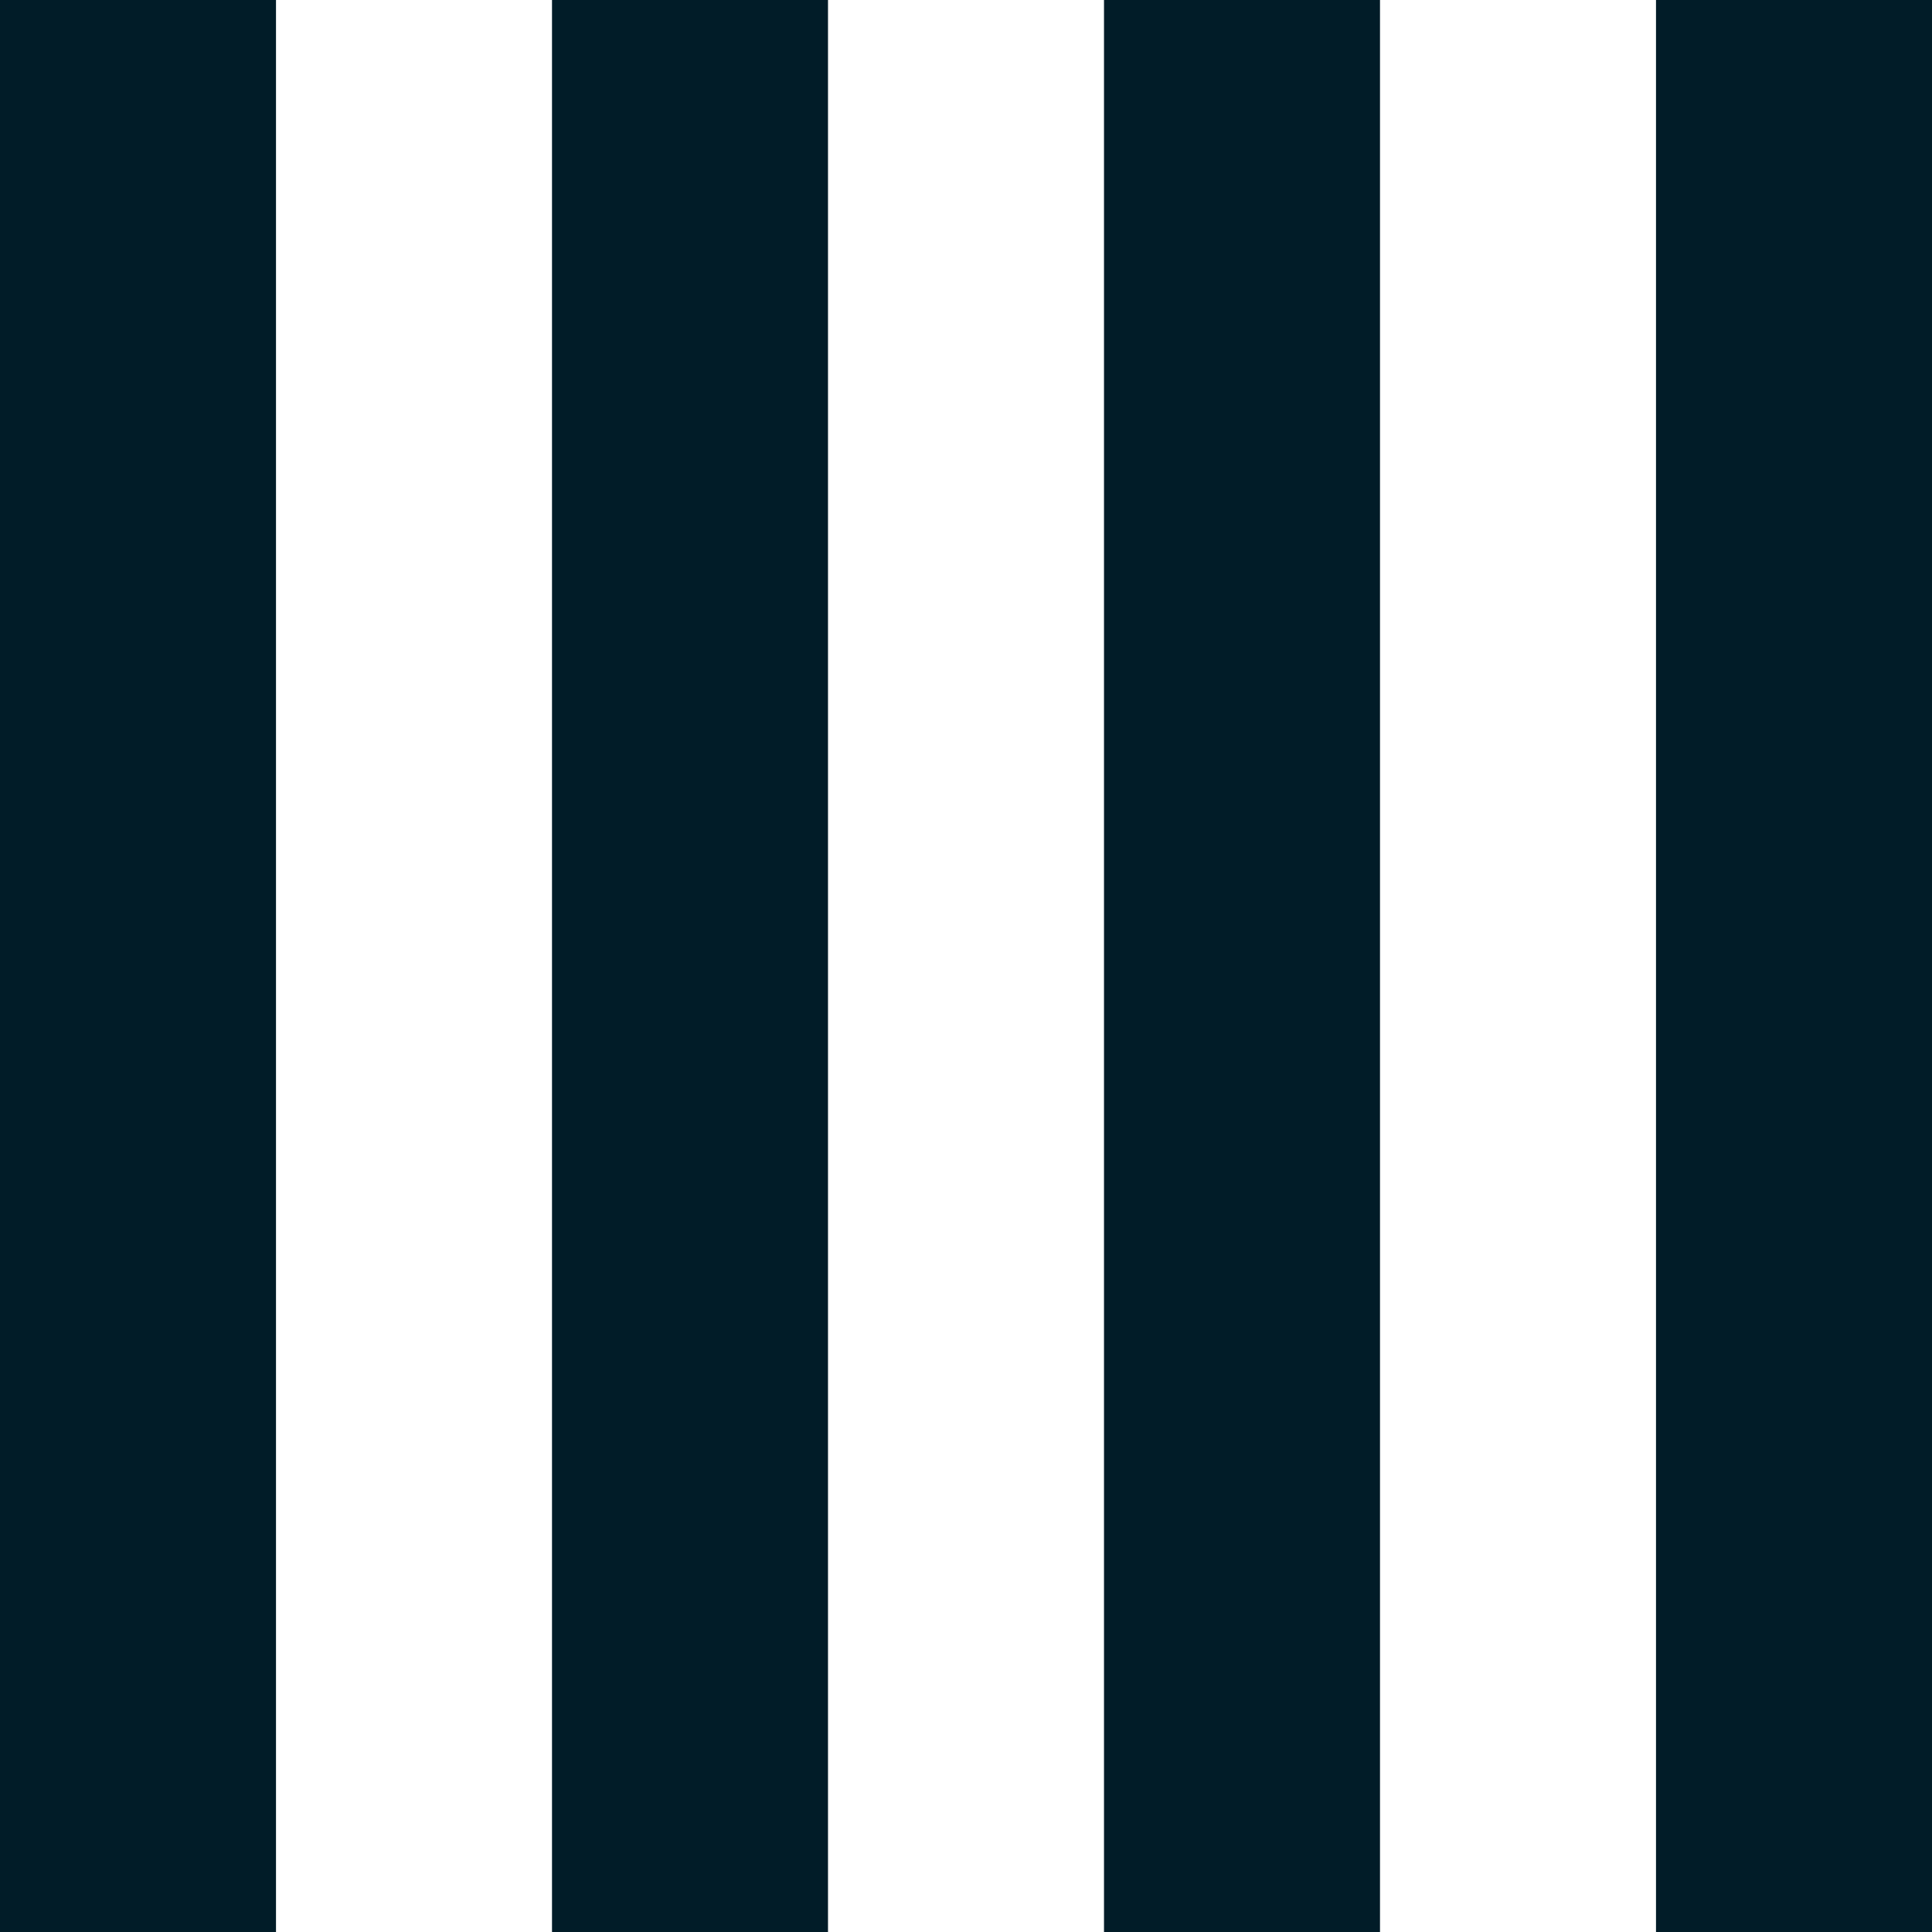
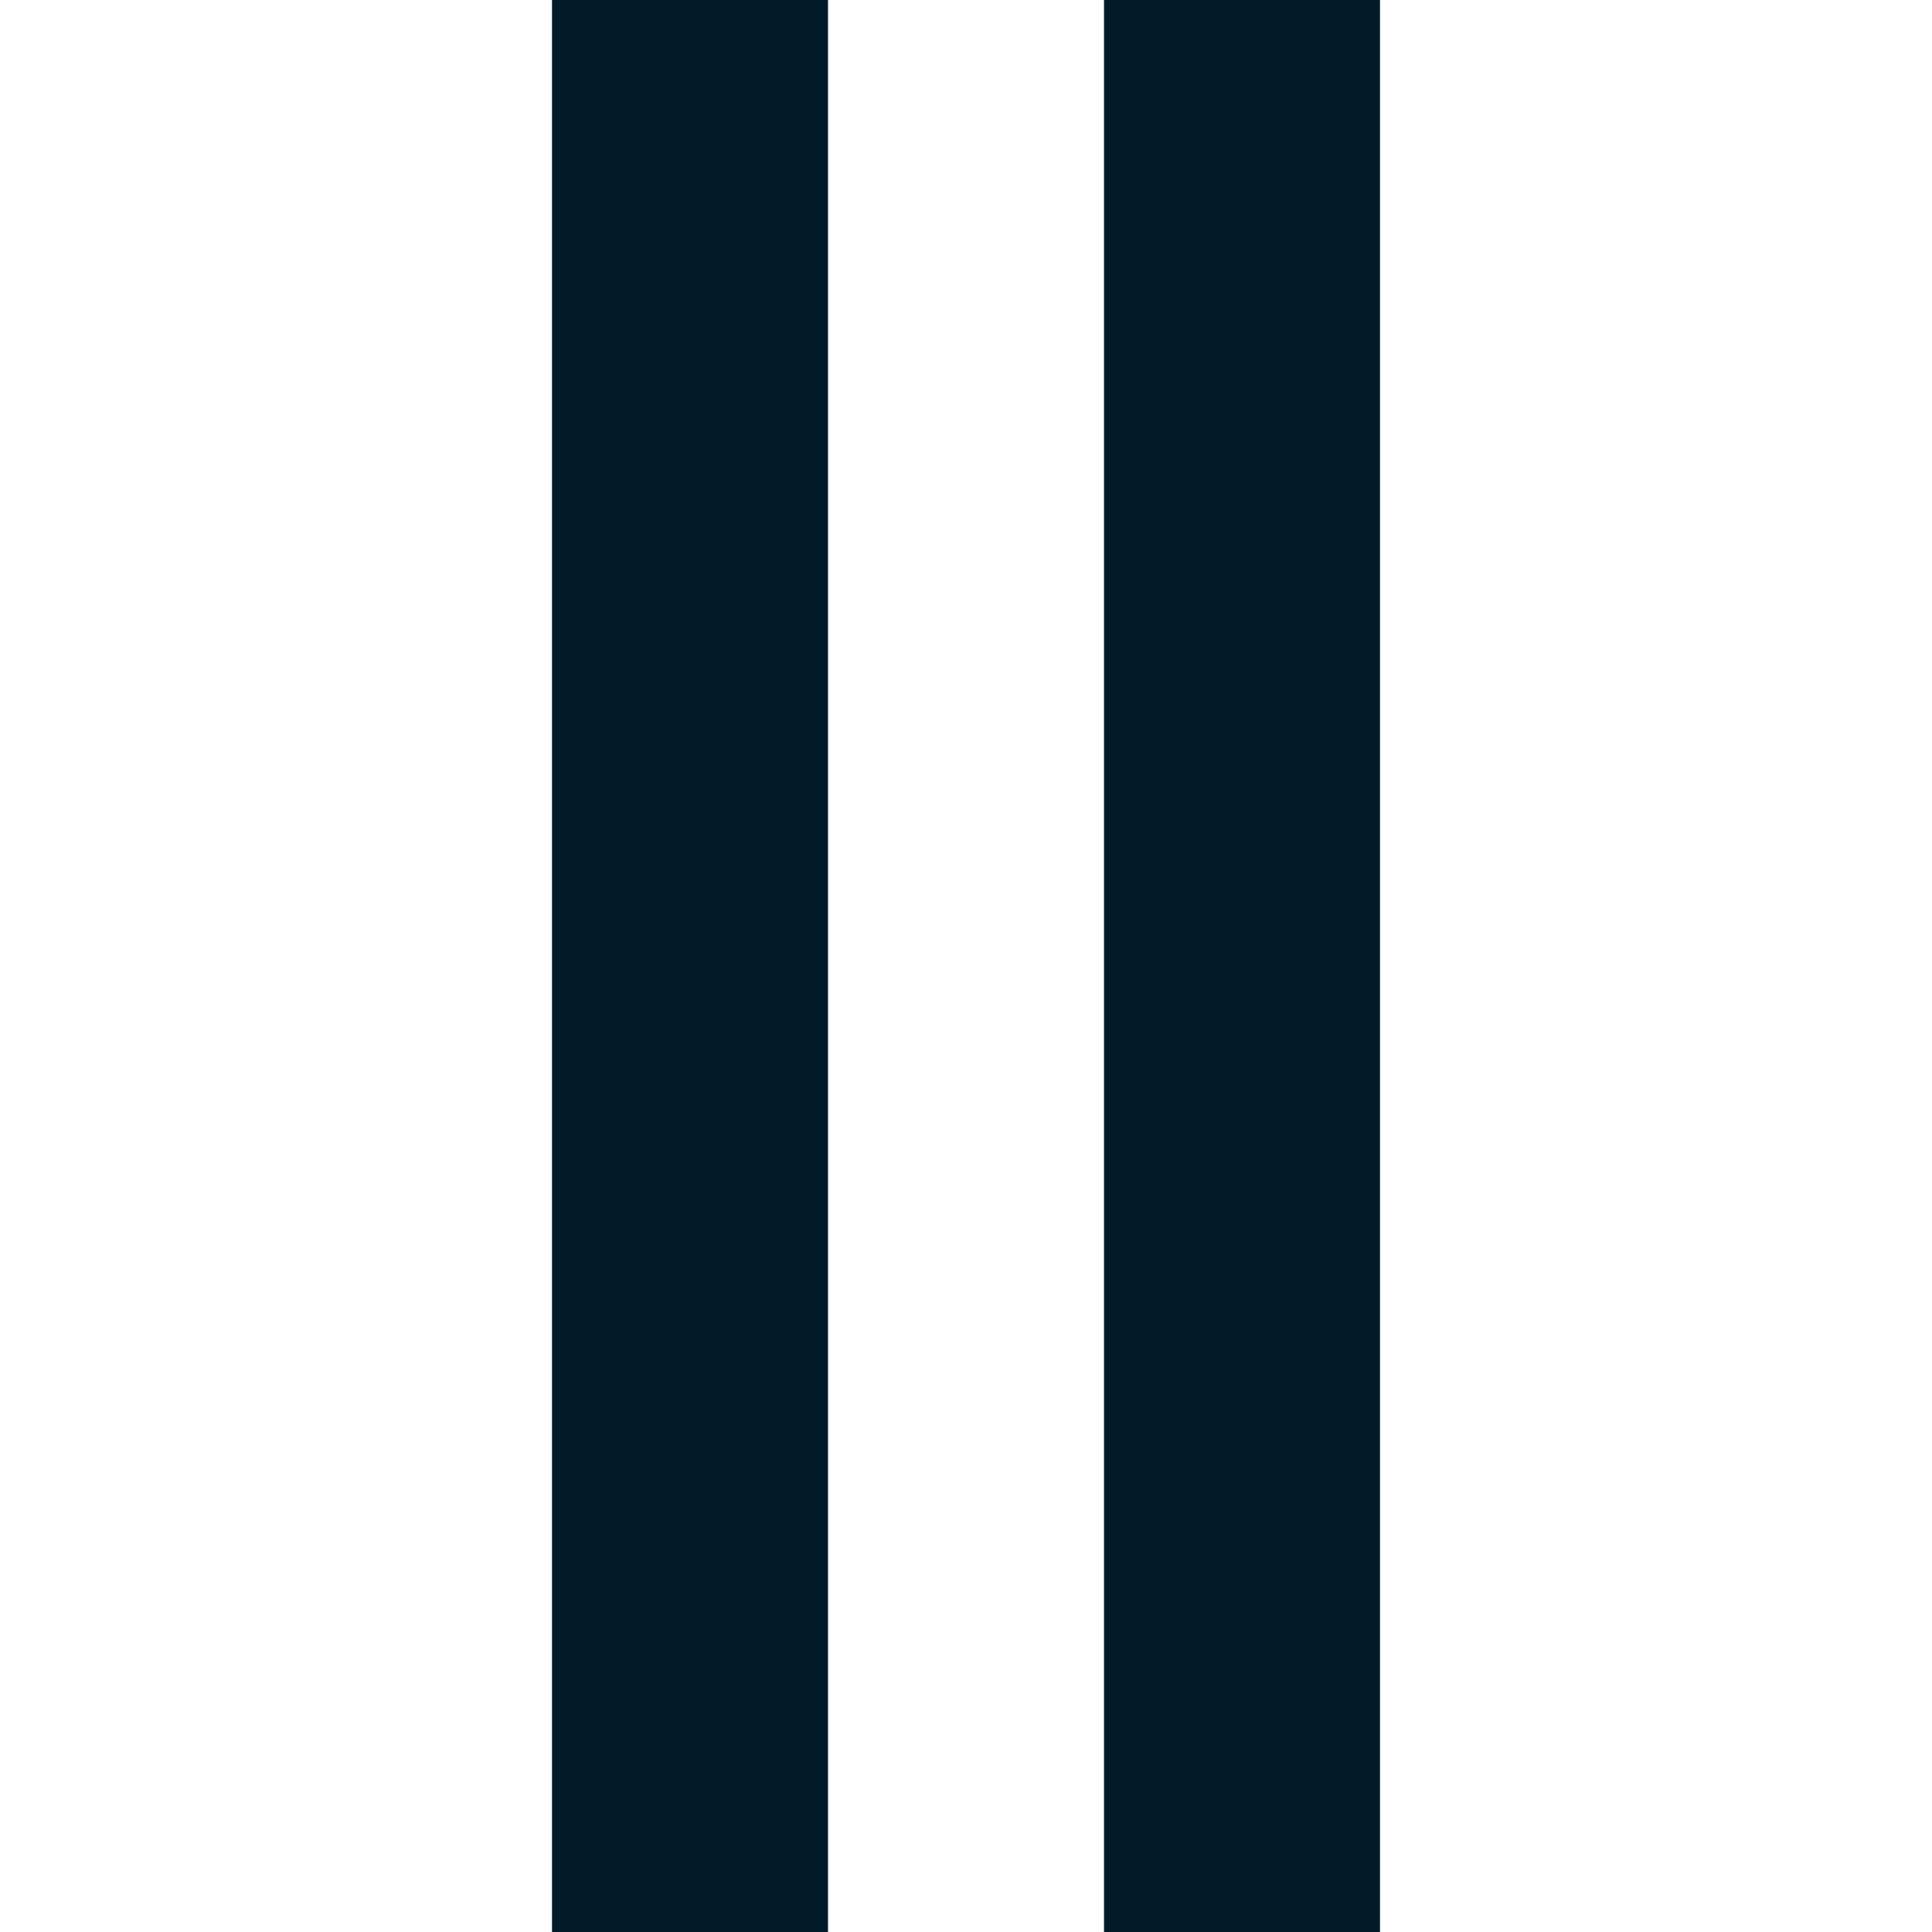
<svg xmlns="http://www.w3.org/2000/svg" id="b" viewBox="0 0 160.534 160.539">
  <defs>
    <style>.d{fill:#011c28;}</style>
  </defs>
  <g id="c">
-     <rect class="d" x="0" width="22.933" height="160.539" />
    <rect class="d" x="45.867" width="22.933" height="160.539" />
    <rect class="d" x="91.734" width="22.933" height="160.539" />
-     <rect class="d" x="137.601" width="22.933" height="160.539" />
  </g>
</svg>